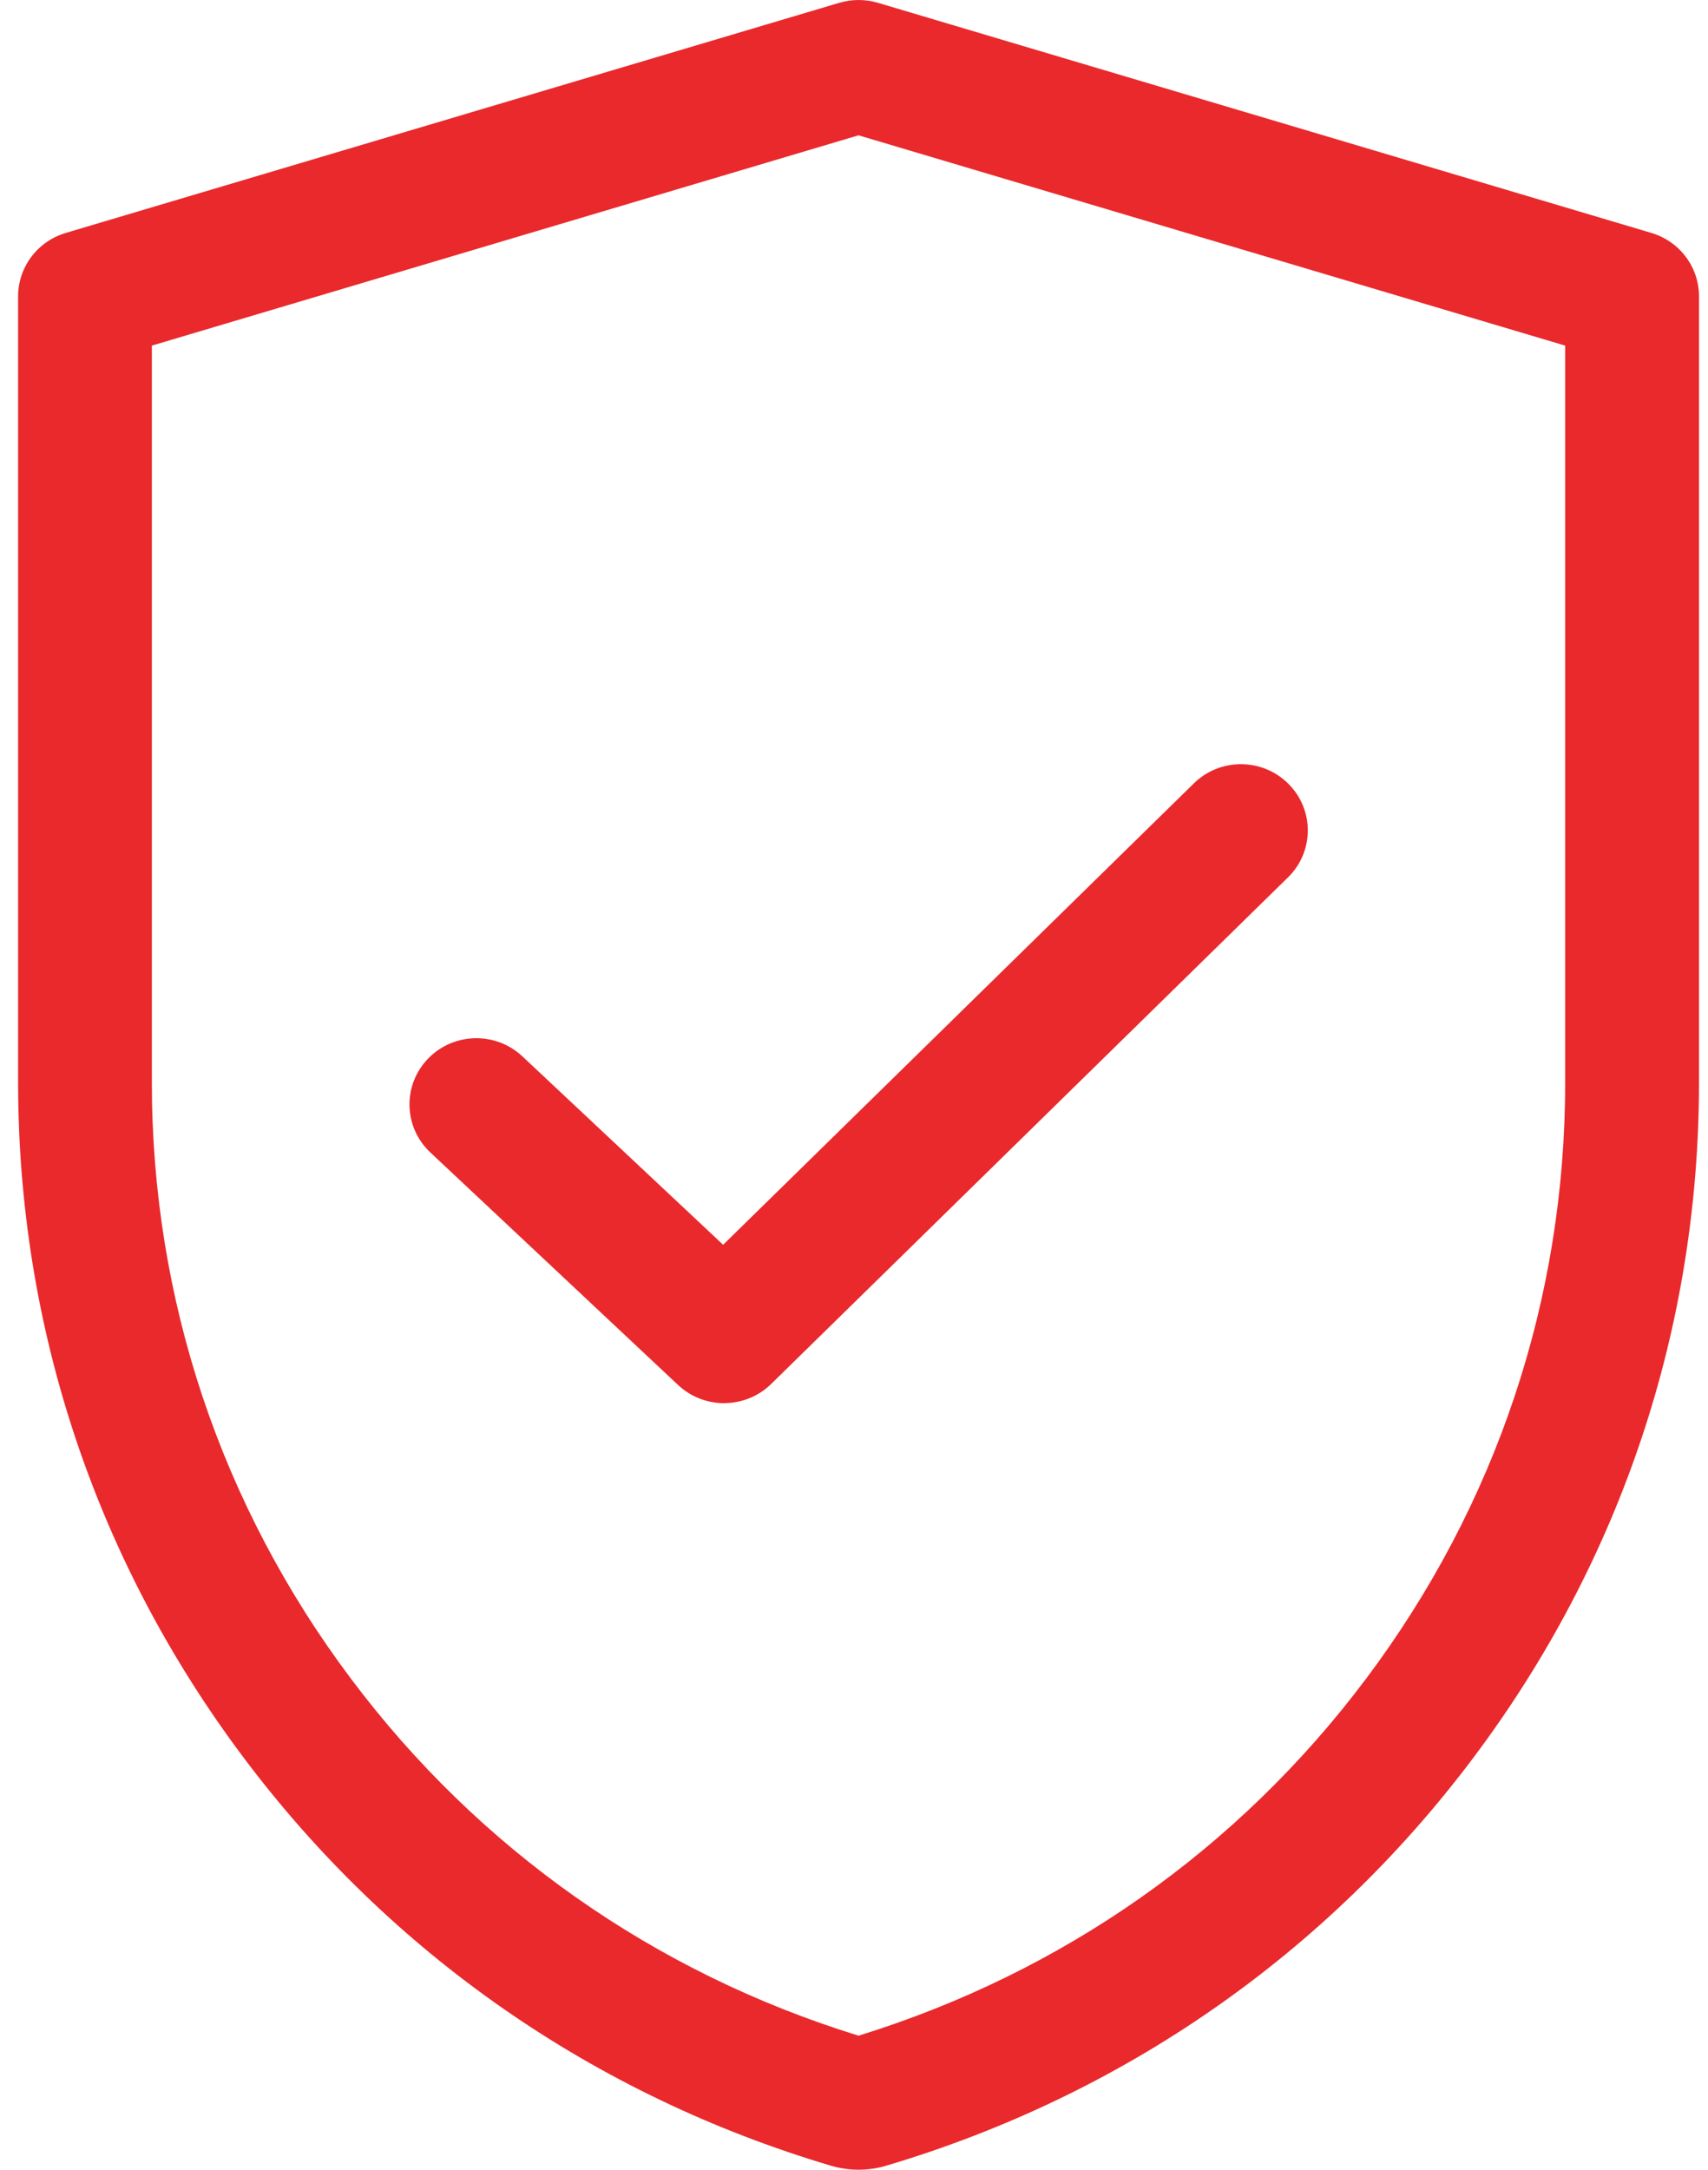
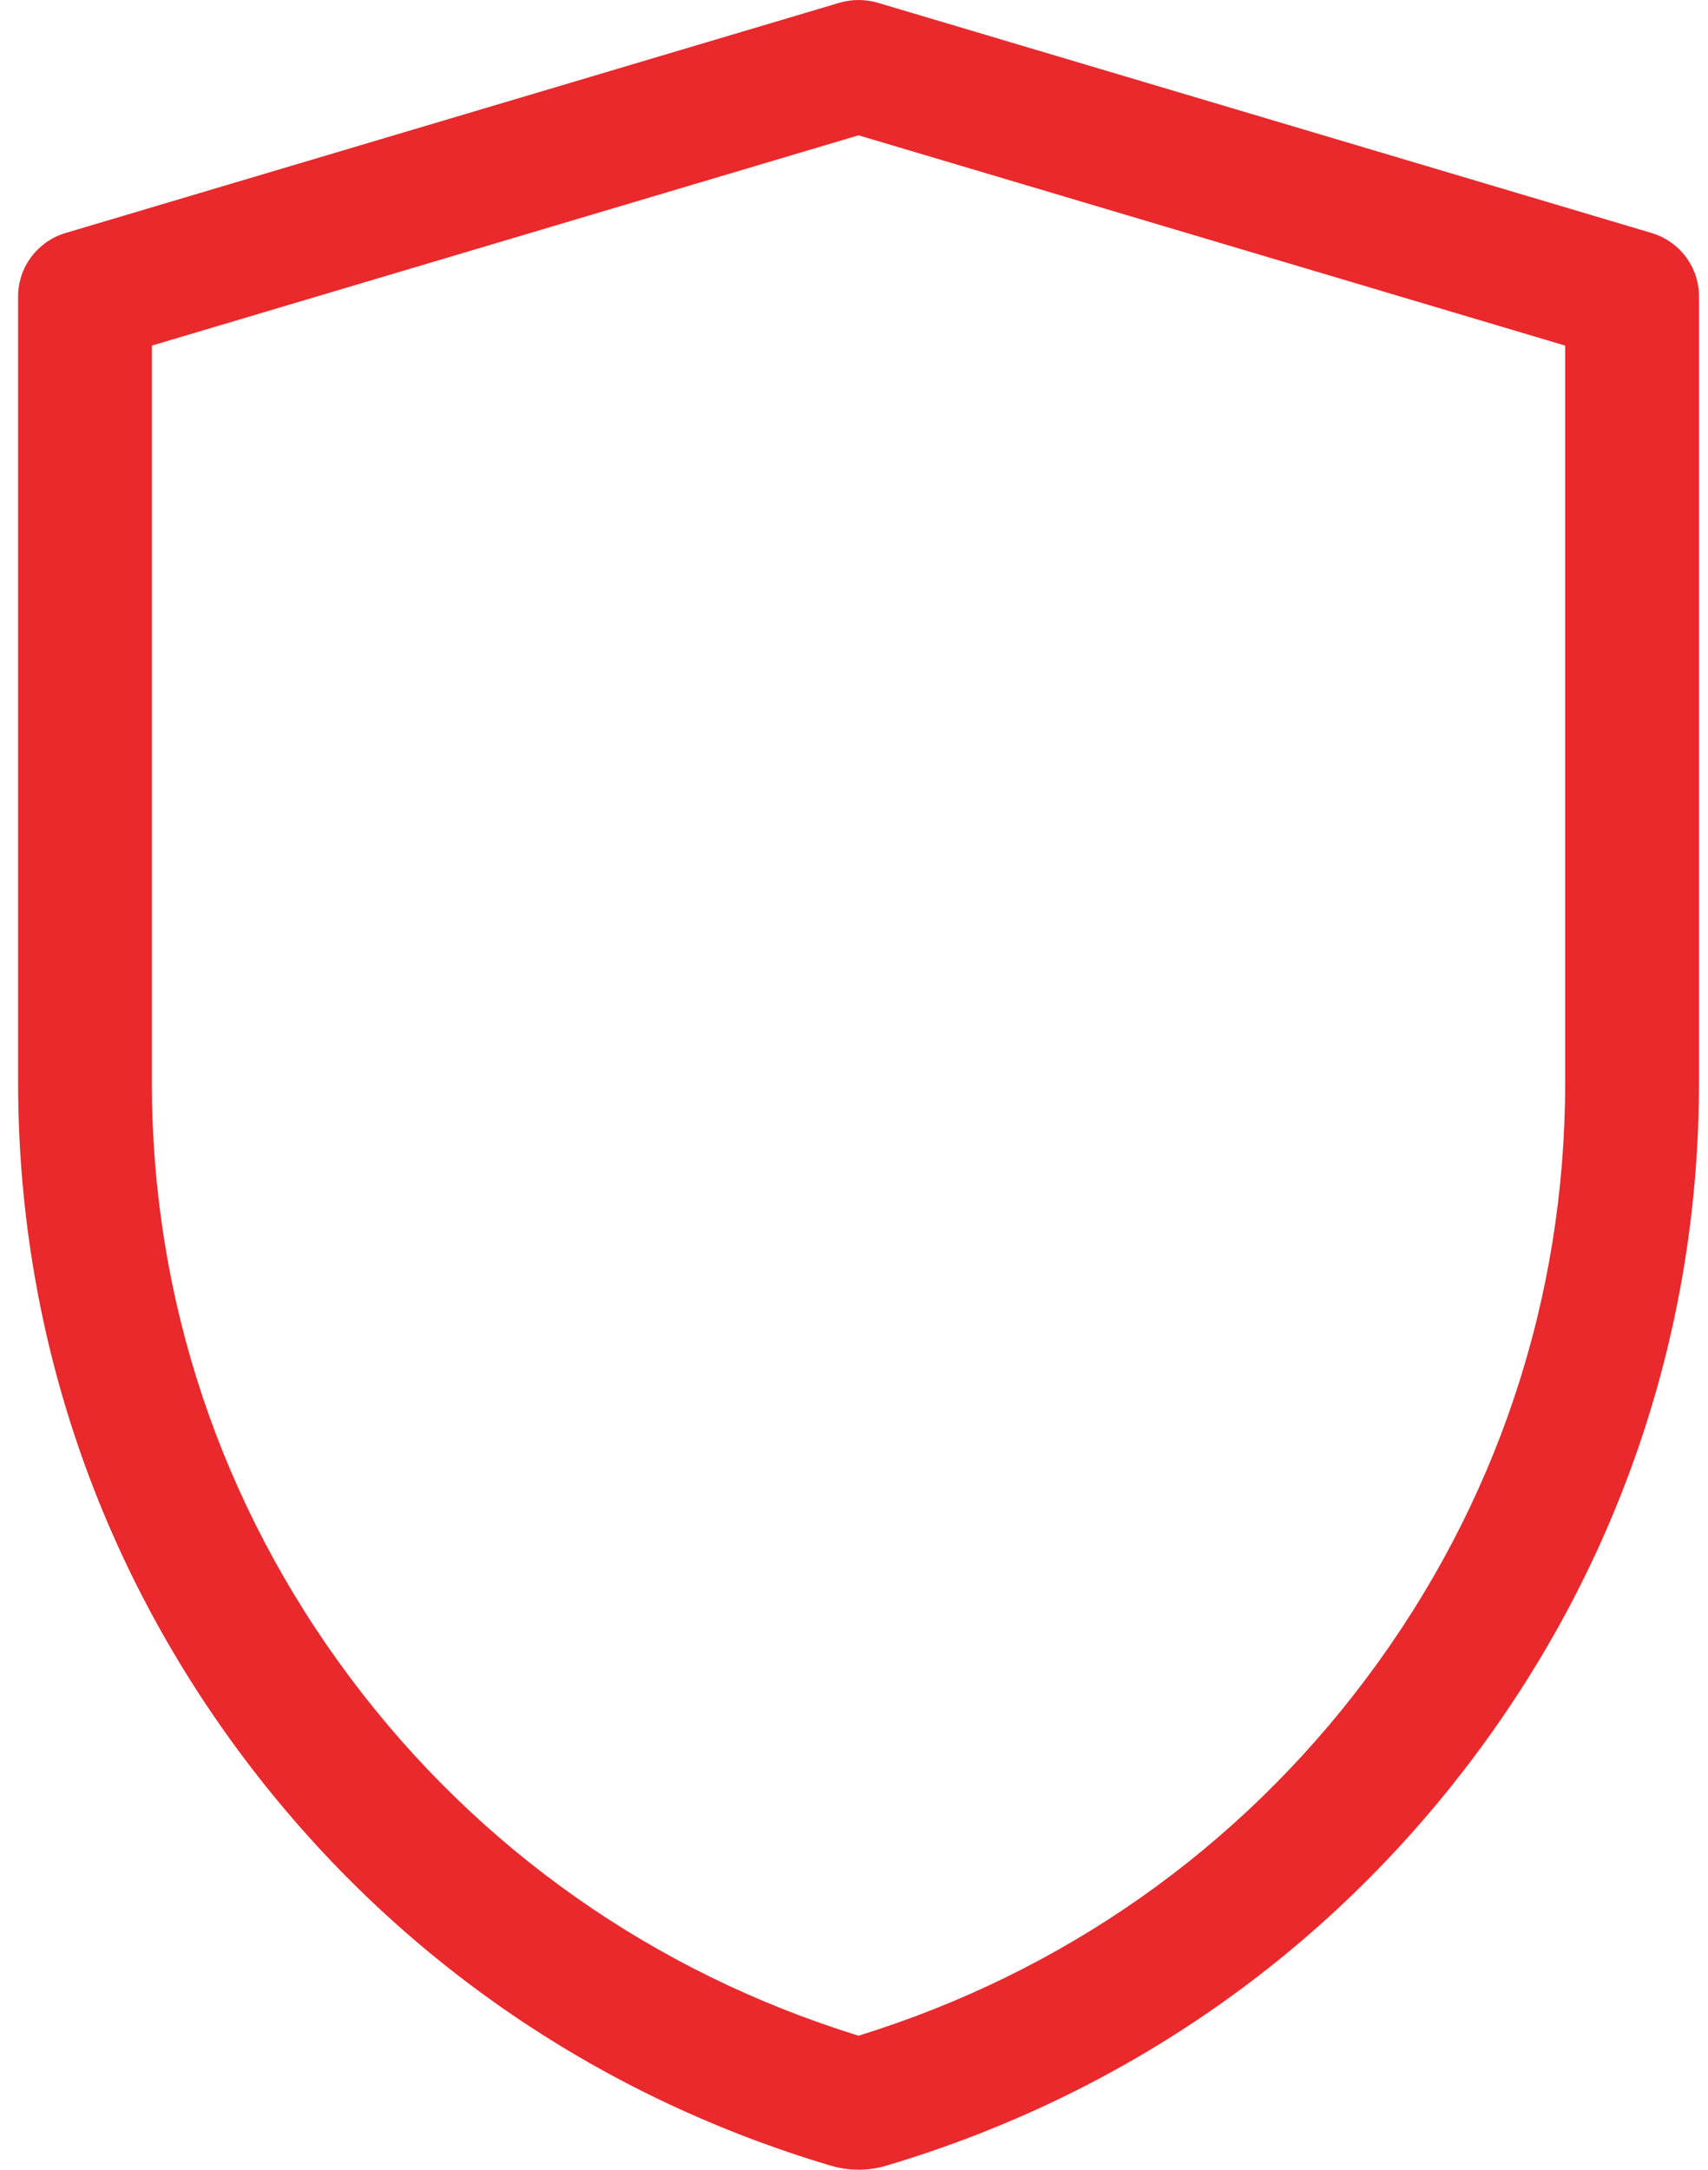
<svg xmlns="http://www.w3.org/2000/svg" width="63" height="80" viewBox="0 0 63 80" fill="none">
  <path d="M31.667 80C31.321 80 30.974 79.949 30.638 79.849C21.909 77.252 14.42 72.048 8.981 64.799C3.542 57.553 0.668 48.947 0.668 39.913V10.927C0.668 9.851 1.381 8.899 2.424 8.589L30.959 0.103C31.422 -0.034 31.916 -0.034 32.38 0.103L60.912 8.589C61.955 8.899 62.668 9.848 62.668 10.927V39.911C62.668 48.944 59.792 57.553 54.353 64.799C48.914 72.048 41.425 77.252 32.695 79.849C32.36 79.949 32.014 80 31.667 80ZM5.601 12.743V39.913C5.601 47.892 8.14 55.493 12.942 61.892C17.661 68.182 24.131 72.729 31.667 75.058C39.205 72.727 45.672 68.182 50.391 61.892C55.194 55.493 57.732 47.892 57.732 39.913V12.743L31.667 4.989L5.601 12.743Z" fill="#E9292C" />
-   <path d="M26.71 51.736C26.101 51.736 25.489 51.514 25.013 51.068L15.874 42.493C14.885 41.566 14.843 40.021 15.78 39.042C16.717 38.063 18.279 38.022 19.268 38.949L26.673 45.896L44.036 28.884C45.003 27.934 46.567 27.942 47.524 28.901C48.483 29.858 48.476 31.405 47.506 32.352L28.444 51.029C27.963 51.5 27.336 51.734 26.707 51.734L26.71 51.736Z" fill="#E9292C" />
</svg>